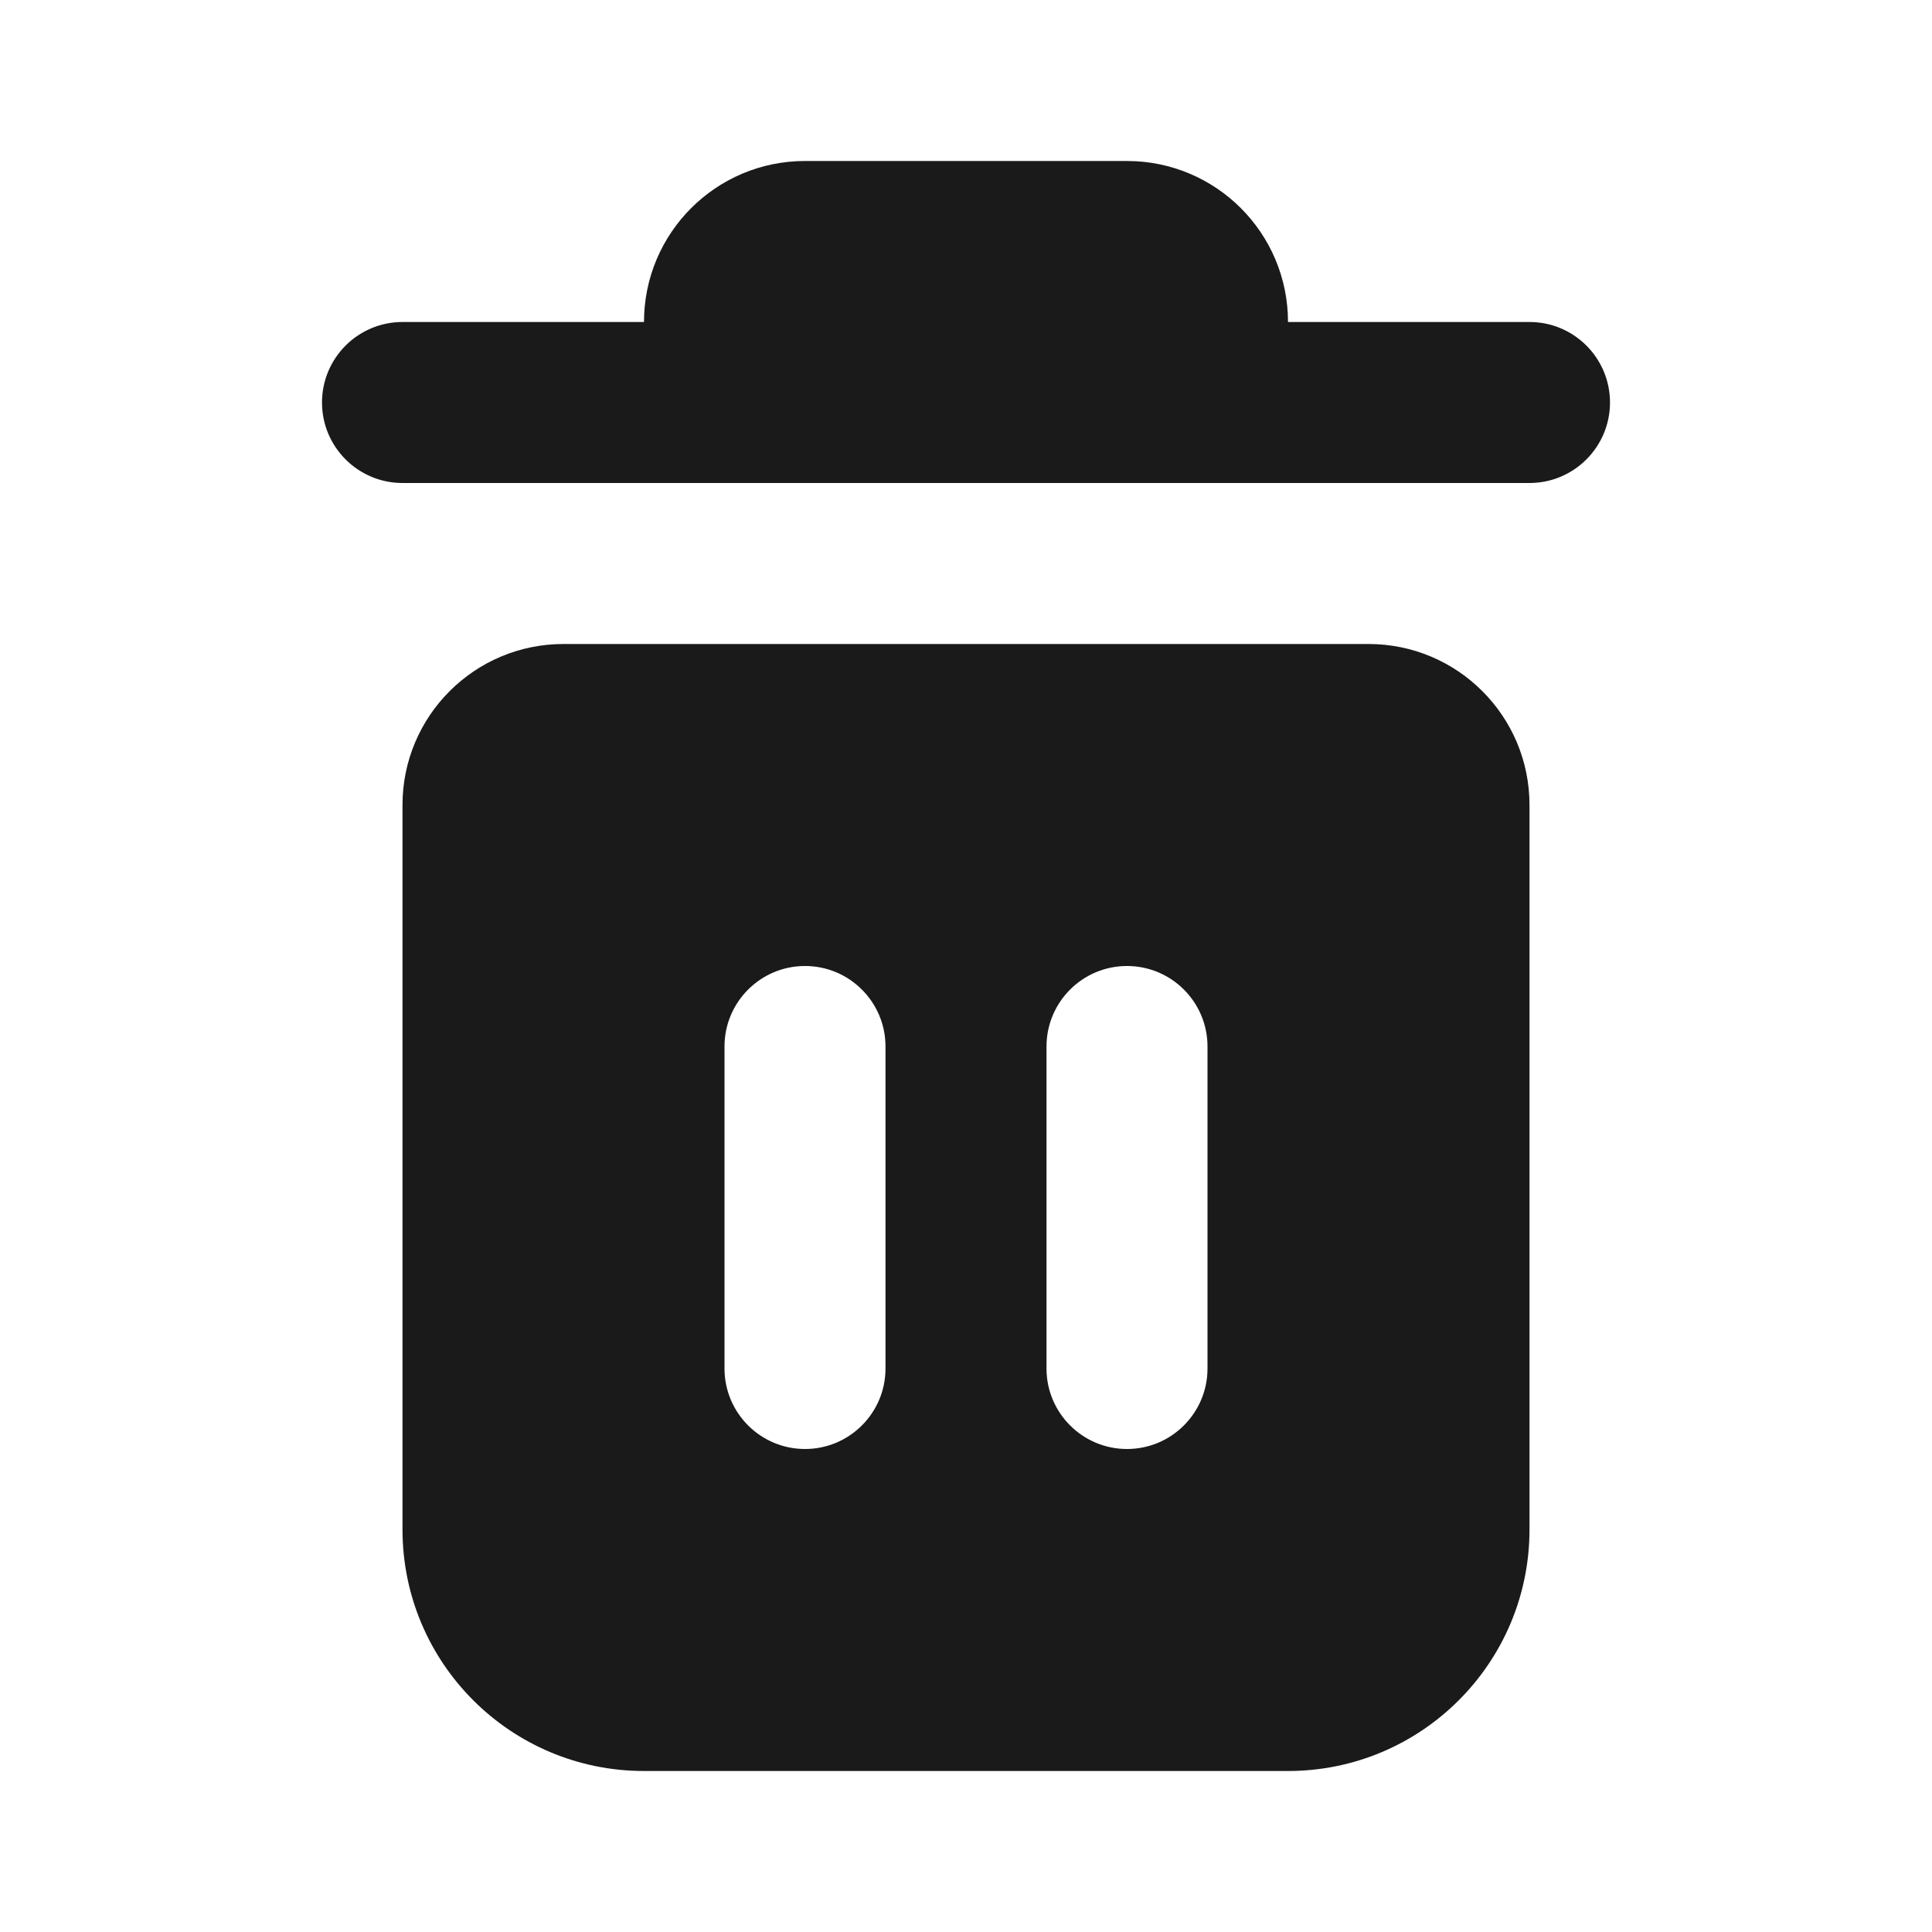
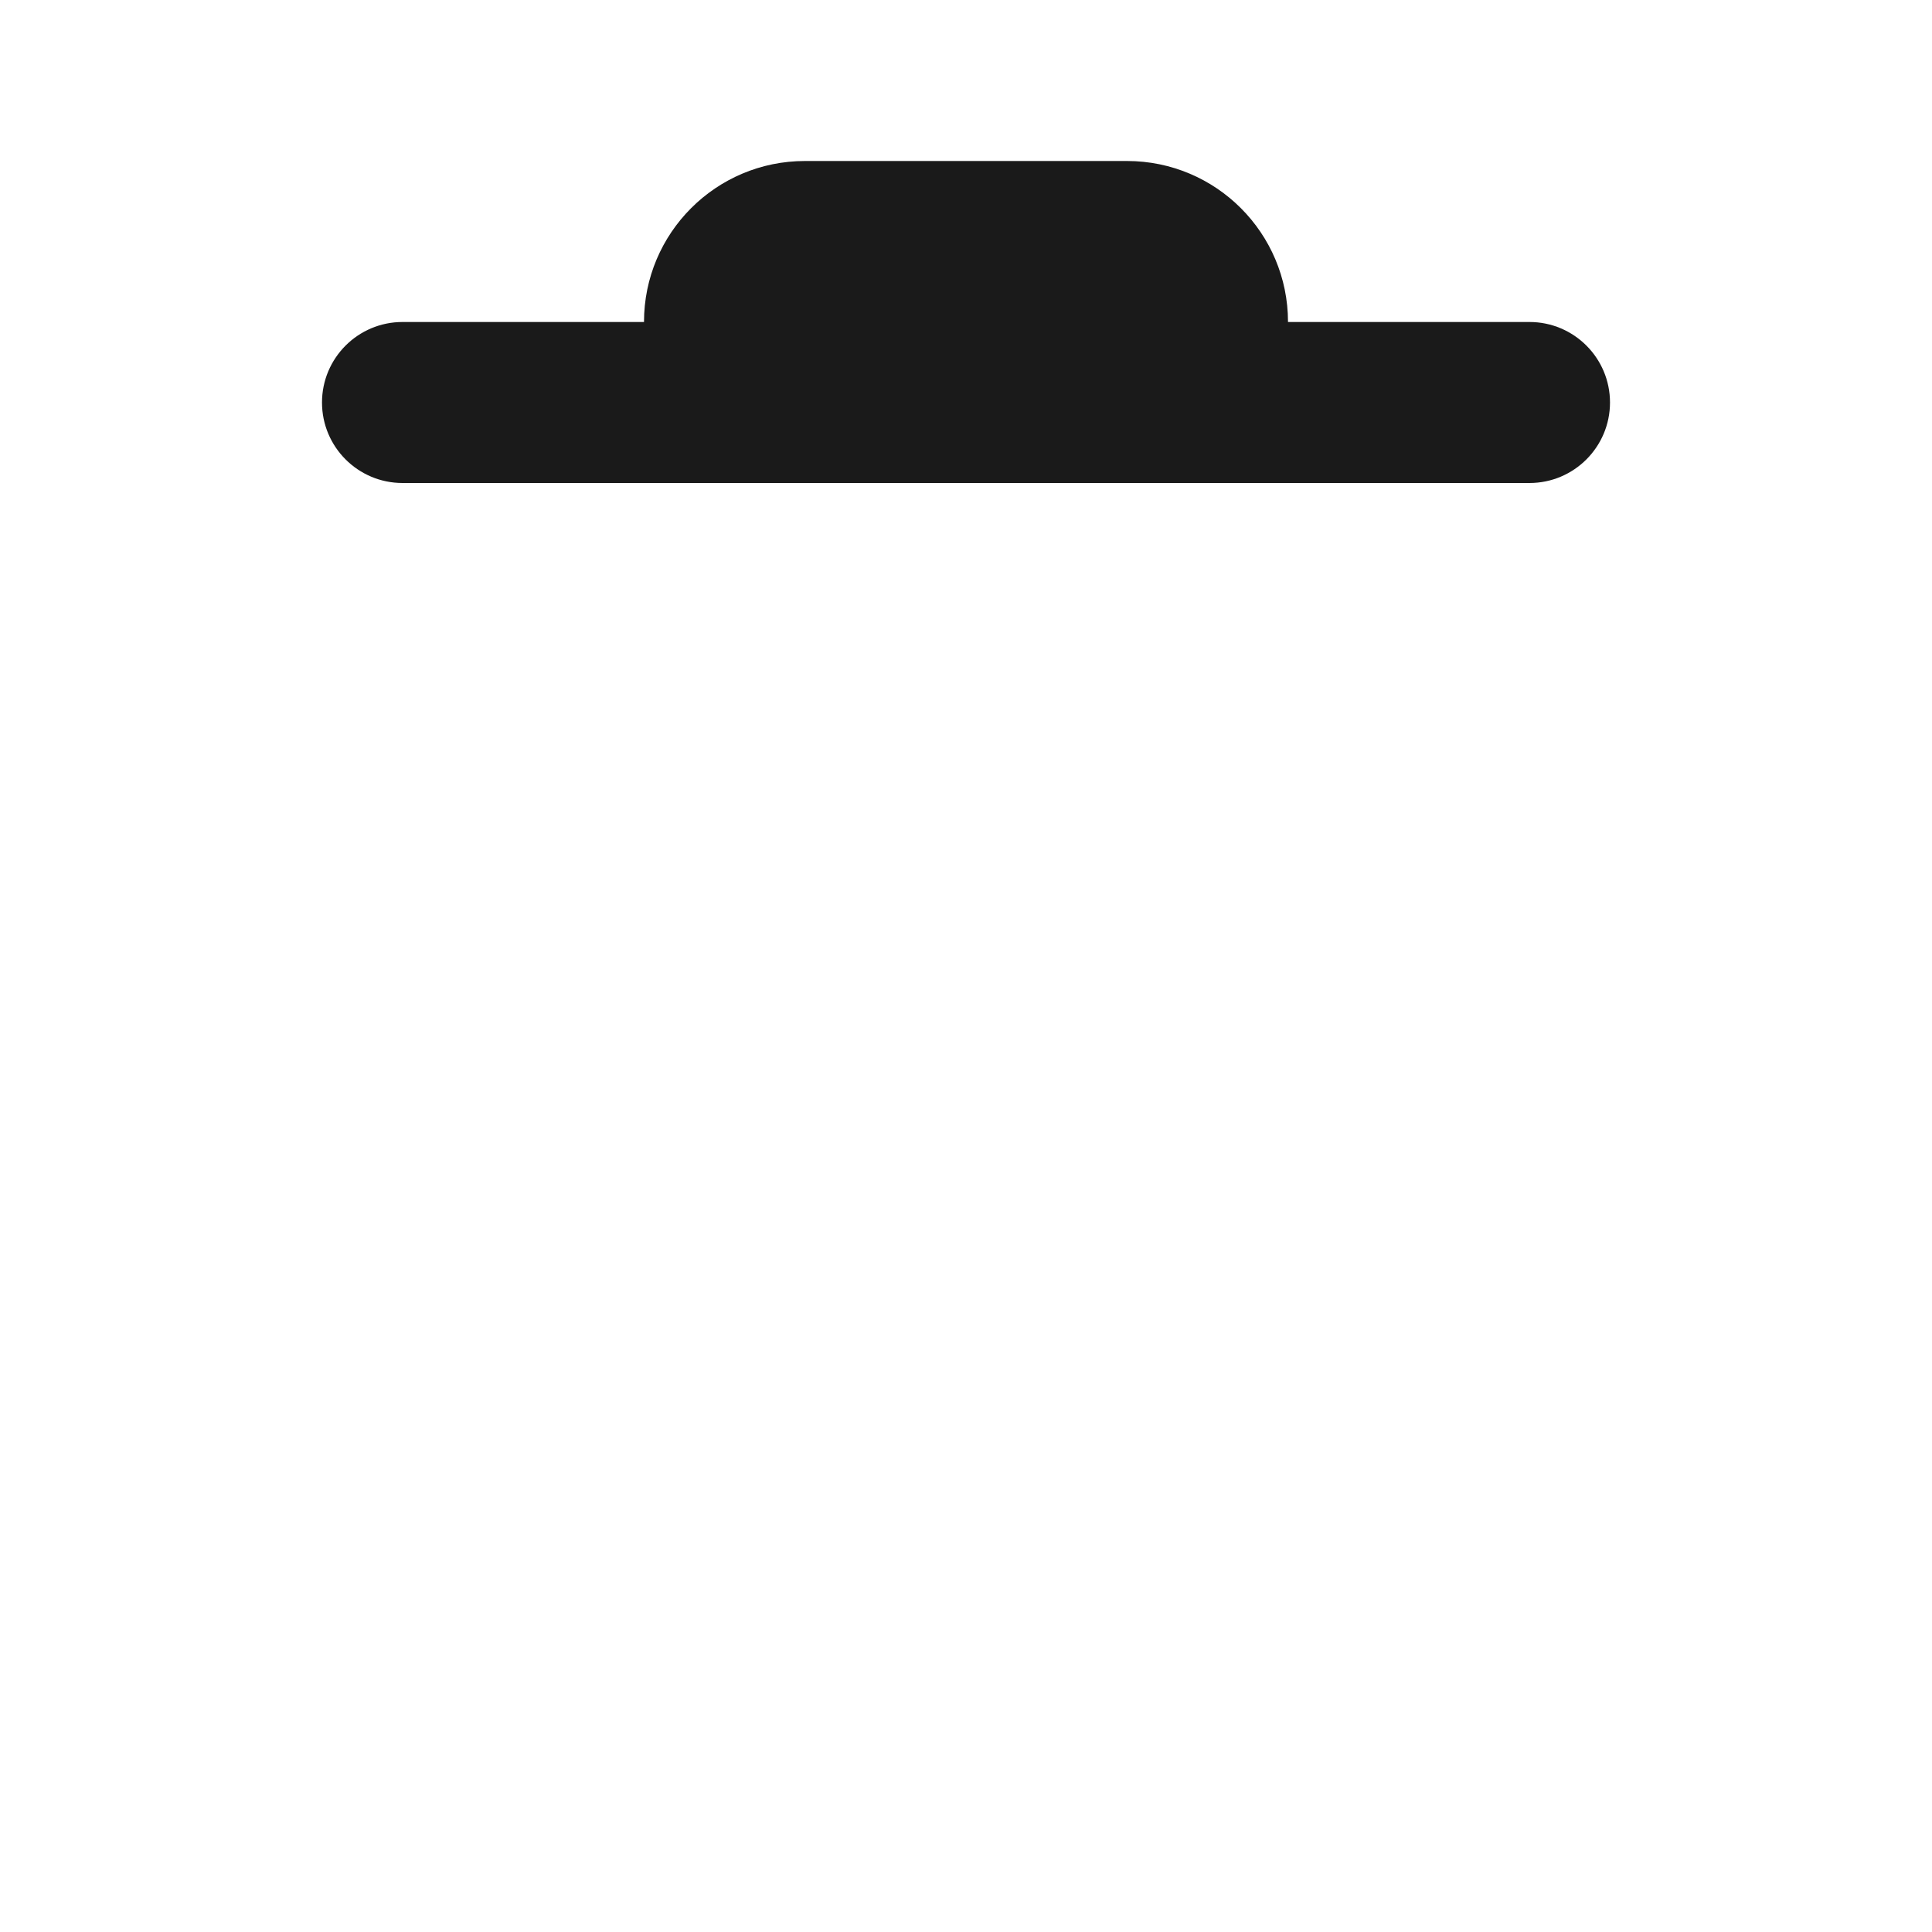
<svg xmlns="http://www.w3.org/2000/svg" width="24" height="24" viewBox="0 0 24 24" fill="none">
-   <path fill-rule="evenodd" clip-rule="evenodd" d="M5 10C5 8.895 5.895 8 7 8H17C18.105 8 19 8.895 19 10V19C19 20.657 17.657 22 16 22H8C6.343 22 5 20.657 5 19V10ZM9 13C9 12.448 9.448 12 10 12C10.552 12 11 12.448 11 13V17C11 17.552 10.552 18 10 18C9.448 18 9 17.552 9 17V13ZM13 13C13 12.448 13.448 12 14 12C14.552 12 15 12.448 15 13V17C15 17.552 14.552 18 14 18C13.448 18 13 17.552 13 17V13Z" fill="#1A1A1A" />
  <path d="M10 2C8.895 2 8 2.895 8 4H5C4.448 4 4 4.448 4 5C4 5.552 4.448 6 5 6H19C19.552 6 20 5.552 20 5C20 4.448 19.552 4 19 4H16C16 2.895 15.105 2 14 2H10Z" fill="#1A1A1A" />
</svg>